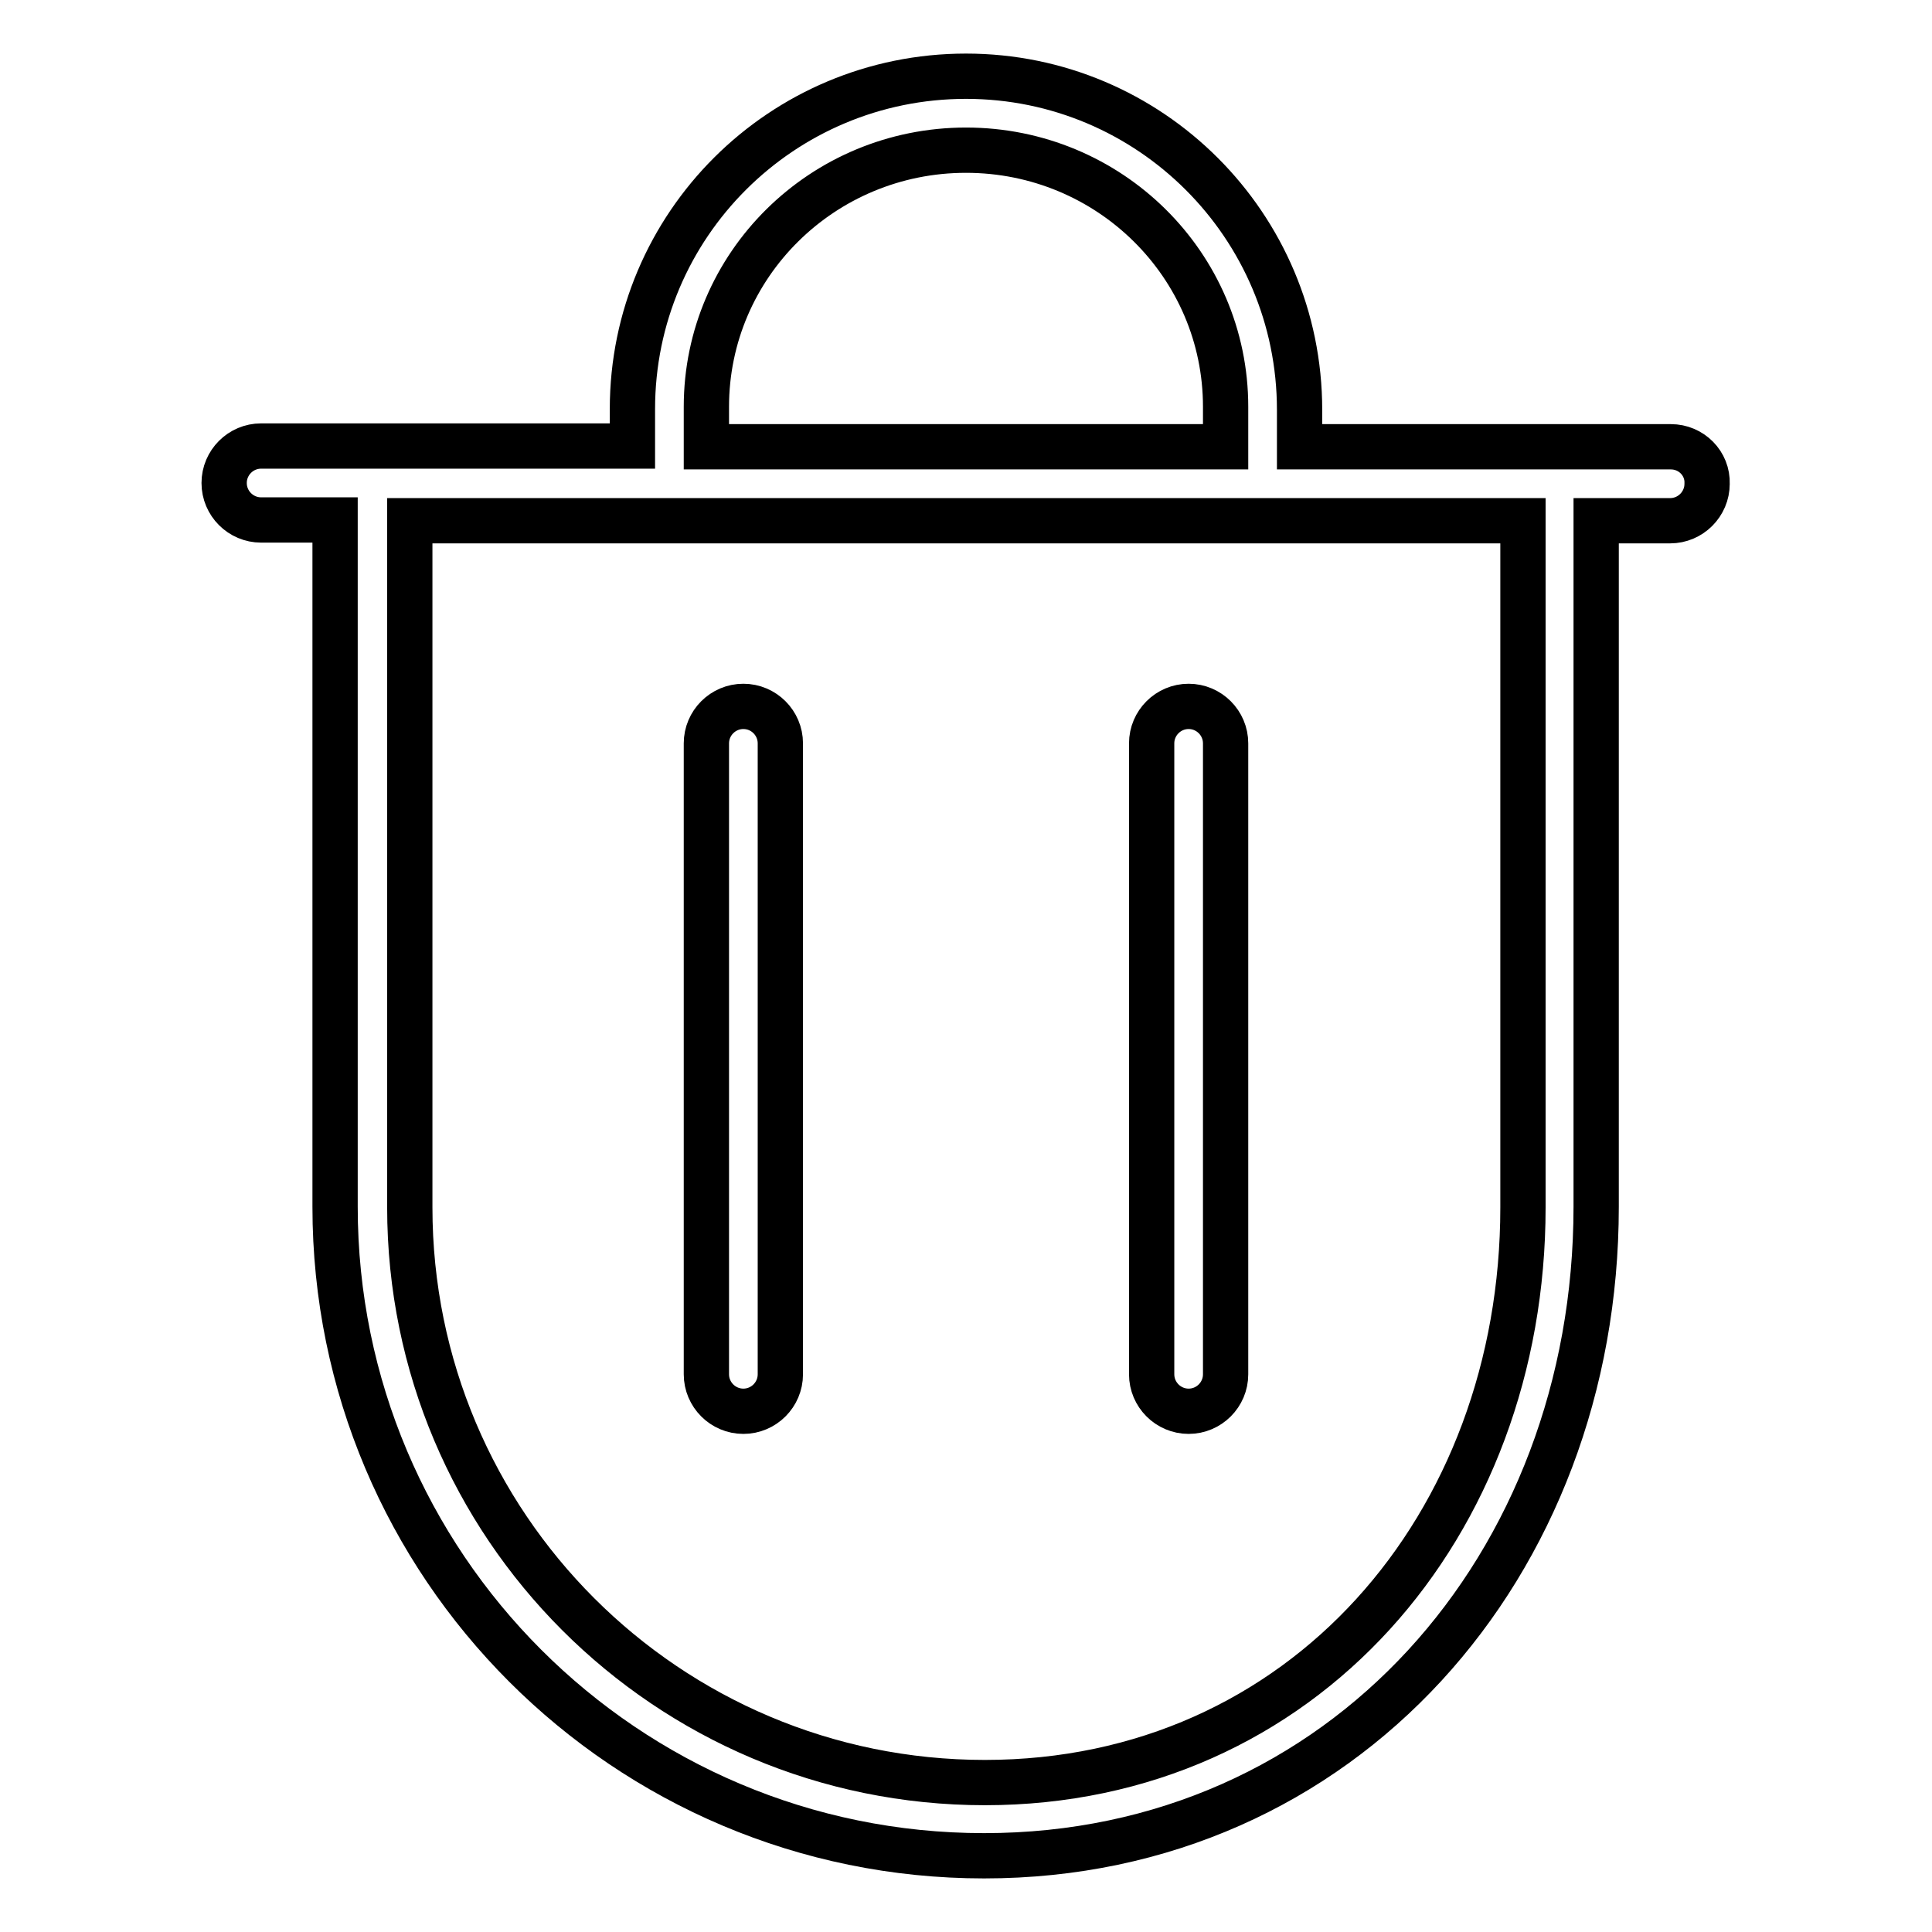
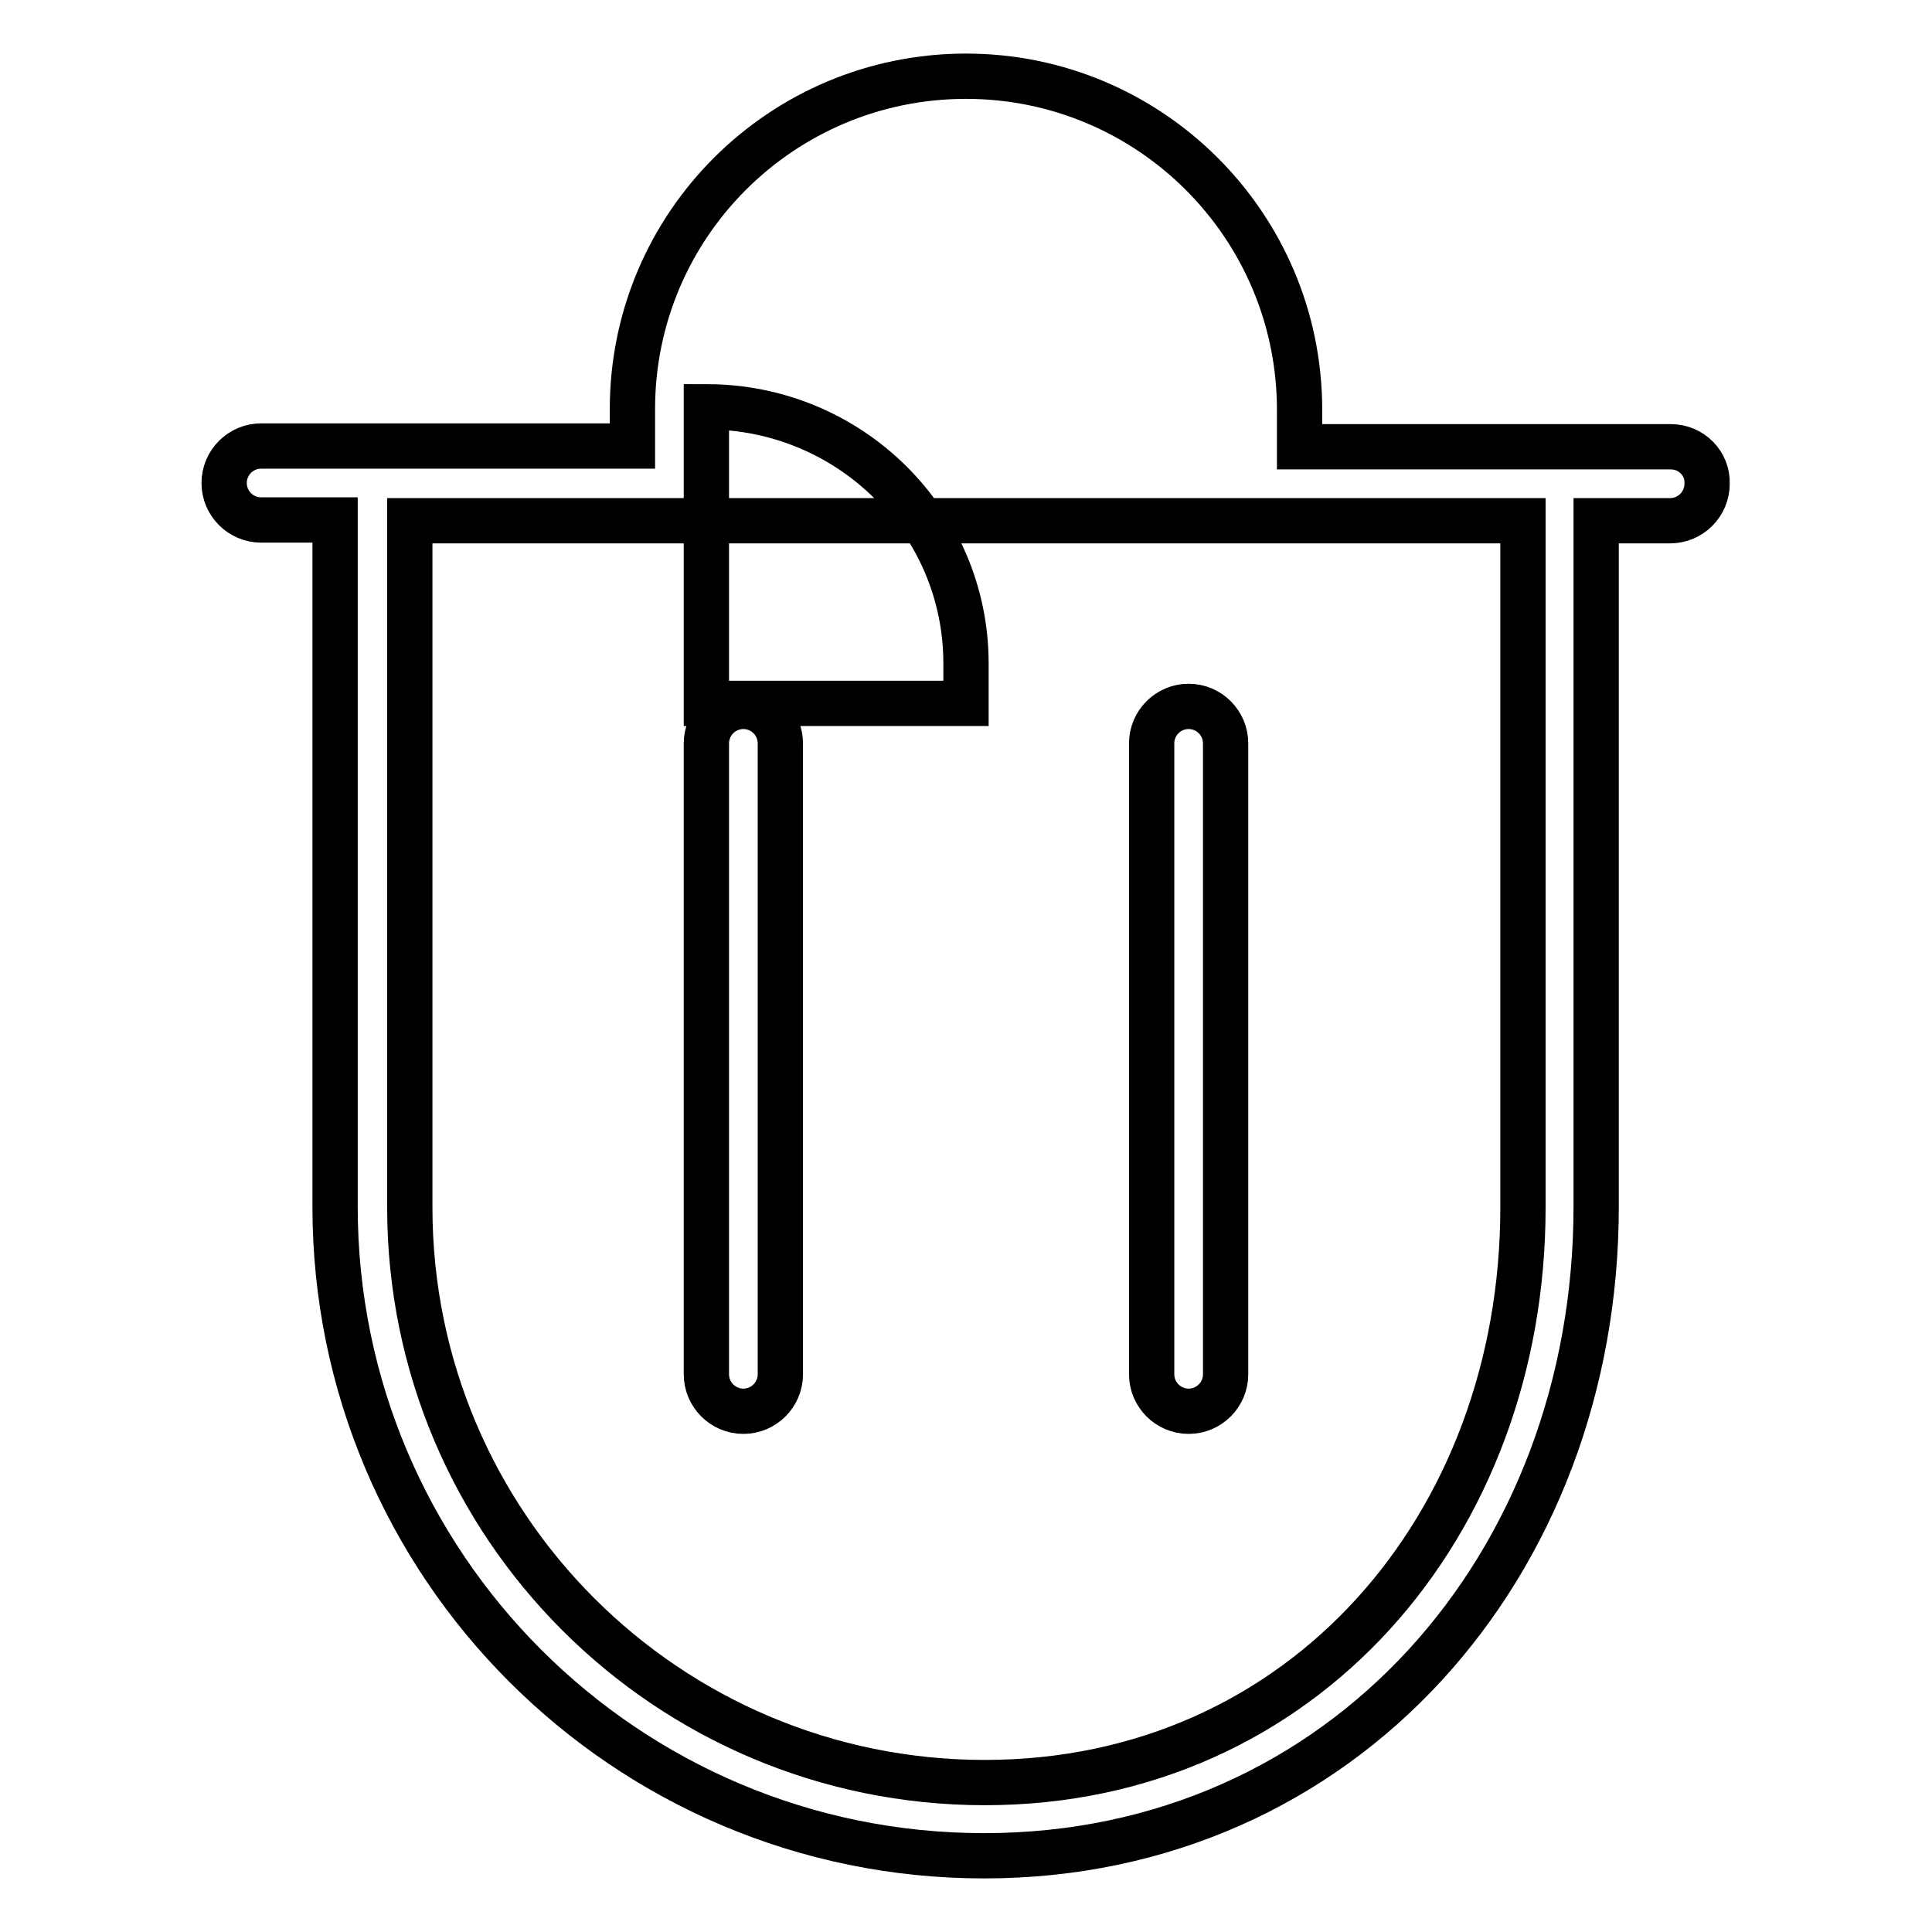
<svg xmlns="http://www.w3.org/2000/svg" version="1.1" x="0px" y="0px" viewBox="0 0 256 256" enable-background="new 0 0 256 256" xml:space="preserve">
  <g>
-     <path stroke-width="6" fill-opacity="0" stroke="#000000" d="M157.5,93.6c-2.7,0-4.9,2.2-4.9,4.9v83.6c0,2.7,2.2,4.9,4.9,4.9s4.9-2.2,4.9-4.9V98.5 C162.4,95.8,160.2,93.6,157.5,93.6z M98.5,93.6c-2.7,0-4.9,2.2-4.9,4.9v83.6c0,2.7,2.2,4.9,4.9,4.9c2.7,0,4.9-2.2,4.9-4.9V98.5 C103.4,95.8,101.2,93.6,98.5,93.6z M221.4,59.2h-49.2v-4.9c0-24.4-19.8-44.2-44.2-44.2S83.8,29.8,83.8,54.2v4.9H34.6 c-2.7,0-4.9,2.2-4.9,4.9c0,2.7,2.2,4.9,4.9,4.9h9.8v91c0,47.5,38.5,86,86,86c47.5,0,81.1-38.5,81.1-86V69h9.8 c2.7,0,4.9-2.2,4.9-4.9C226.3,61.4,224.1,59.2,221.4,59.2z M93.6,53.9c0-18.8,15.4-34,34.4-34c19,0,34.4,15.2,34.4,34v5.3H93.6 V53.9z M201.8,160c0,42.1-29.2,76.2-71.3,76.2c-42.1,0-76.2-34.1-76.2-76.2l0-91h147.5V160z" />
+     <path stroke-width="6" fill-opacity="0" stroke="#000000" d="M157.5,93.6c-2.7,0-4.9,2.2-4.9,4.9v83.6c0,2.7,2.2,4.9,4.9,4.9s4.9-2.2,4.9-4.9V98.5 C162.4,95.8,160.2,93.6,157.5,93.6z M98.5,93.6c-2.7,0-4.9,2.2-4.9,4.9v83.6c0,2.7,2.2,4.9,4.9,4.9c2.7,0,4.9-2.2,4.9-4.9V98.5 C103.4,95.8,101.2,93.6,98.5,93.6z M221.4,59.2h-49.2v-4.9c0-24.4-19.8-44.2-44.2-44.2S83.8,29.8,83.8,54.2v4.9H34.6 c-2.7,0-4.9,2.2-4.9,4.9c0,2.7,2.2,4.9,4.9,4.9h9.8v91c0,47.5,38.5,86,86,86c47.5,0,81.1-38.5,81.1-86V69h9.8 c2.7,0,4.9-2.2,4.9-4.9C226.3,61.4,224.1,59.2,221.4,59.2z M93.6,53.9c19,0,34.4,15.2,34.4,34v5.3H93.6 V53.9z M201.8,160c0,42.1-29.2,76.2-71.3,76.2c-42.1,0-76.2-34.1-76.2-76.2l0-91h147.5V160z" />
  </g>
</svg>